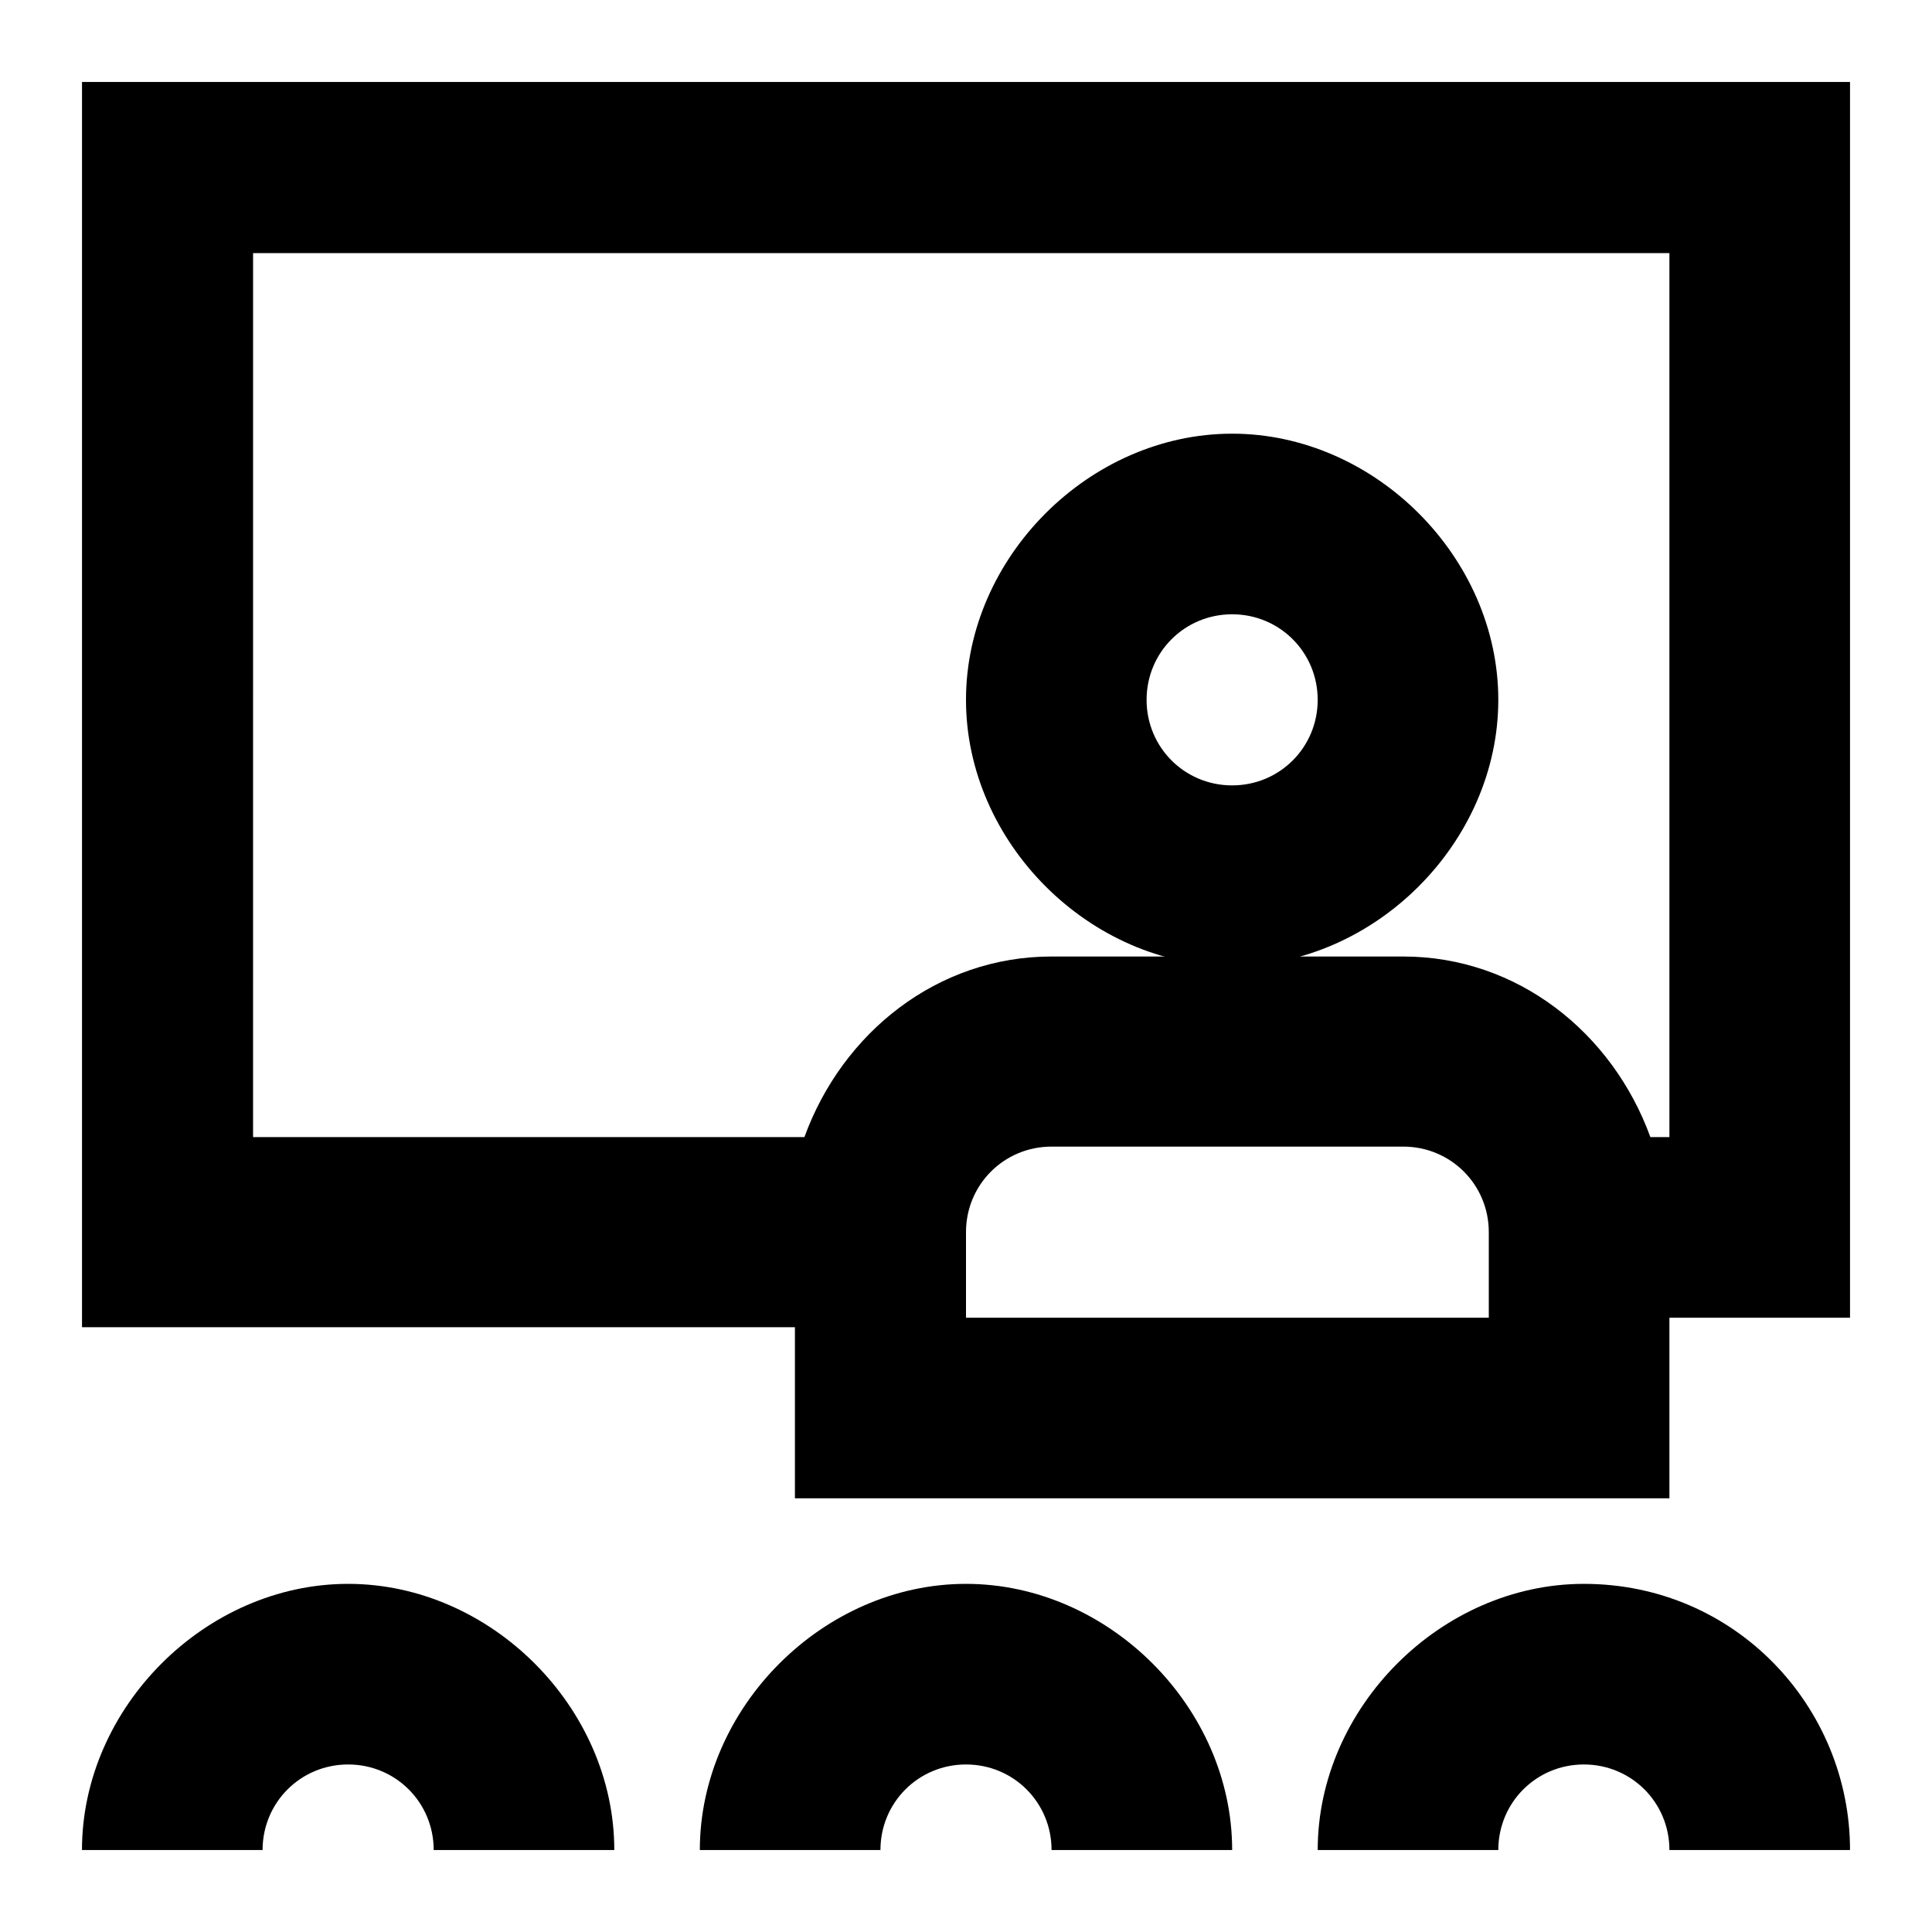
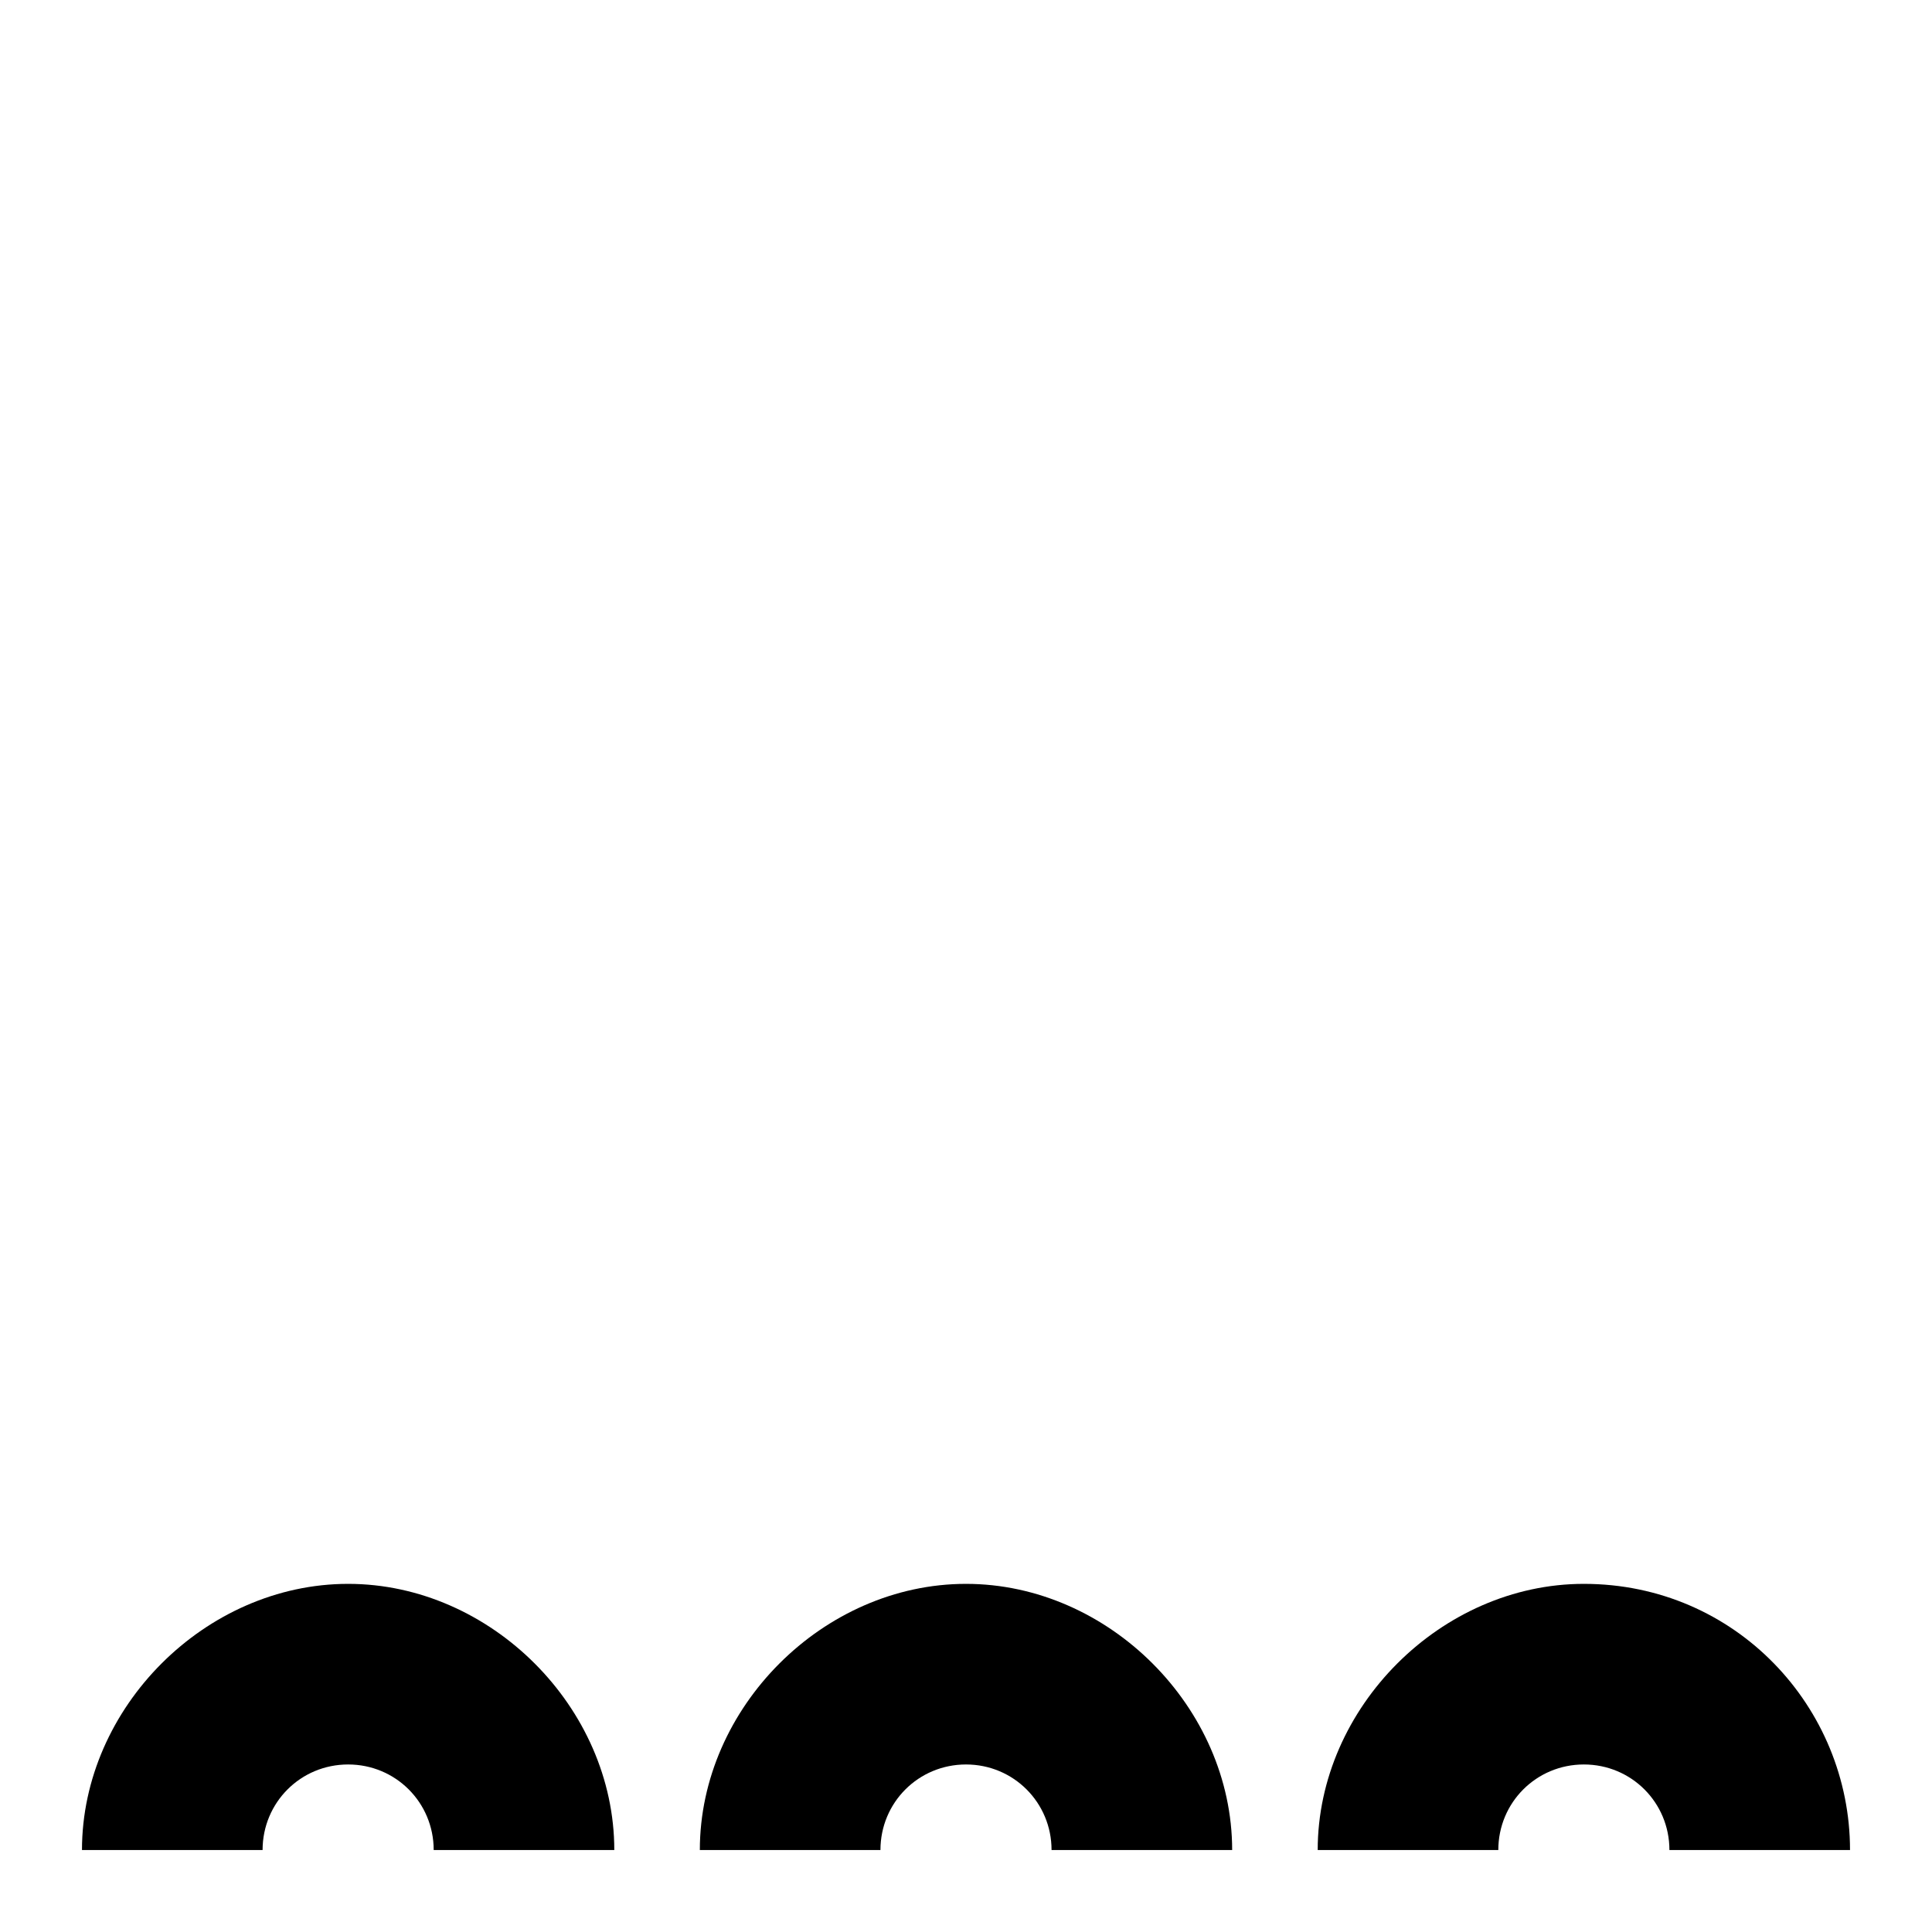
<svg xmlns="http://www.w3.org/2000/svg" fill="#000000" width="800px" height="800px" version="1.1" viewBox="144 144 512 512">
  <g>
-     <path d="m352.14 541.07h234.27v-47.863h47.863v-327.48h-468.54v330h188.93v45.344zm188.93-47.863h-141.07v-22.672c0-12.594 10.078-22.672 22.672-22.672h93.203c12.594 0 22.672 10.078 22.672 22.672v22.672zm-330-282.13h375.34v234.27h-5.039c-10.078-27.711-35.266-47.863-65.496-47.863h-93.203c-30.23 0-55.418 20.152-65.496 47.863h-146.11z" />
    <path d="m563.74 563.74c-37.785 0-70.535 32.746-70.535 70.535h47.863c0-12.594 10.078-22.672 22.672-22.672s22.672 10.078 22.672 22.672h47.863c-0.004-37.789-30.23-70.535-70.535-70.535z" />
-     <path d="m470.53 400c37.785 0 70.535-32.746 70.535-70.535 0-37.785-32.746-70.535-70.535-70.535-37.785 0.004-70.531 32.75-70.531 70.535s32.746 70.535 70.531 70.535zm0-93.207c12.594 0 22.672 10.078 22.672 22.672s-10.078 22.672-22.672 22.672-22.672-10.078-22.672-22.672 10.078-22.672 22.672-22.672z" />
    <path d="m400 563.74c-37.785 0-70.535 32.746-70.535 70.535h47.863c0-12.594 10.078-22.672 22.672-22.672s22.672 10.078 22.672 22.672h47.863c-0.004-37.789-32.75-70.535-70.535-70.535z" />
    <path d="m236.26 563.74c-37.785 0-70.535 32.746-70.535 70.535h47.863c0-12.594 10.078-22.672 22.672-22.672s22.672 10.078 22.672 22.672h47.863c-0.004-37.789-32.75-70.535-70.535-70.535z" />
  </g>
</svg>